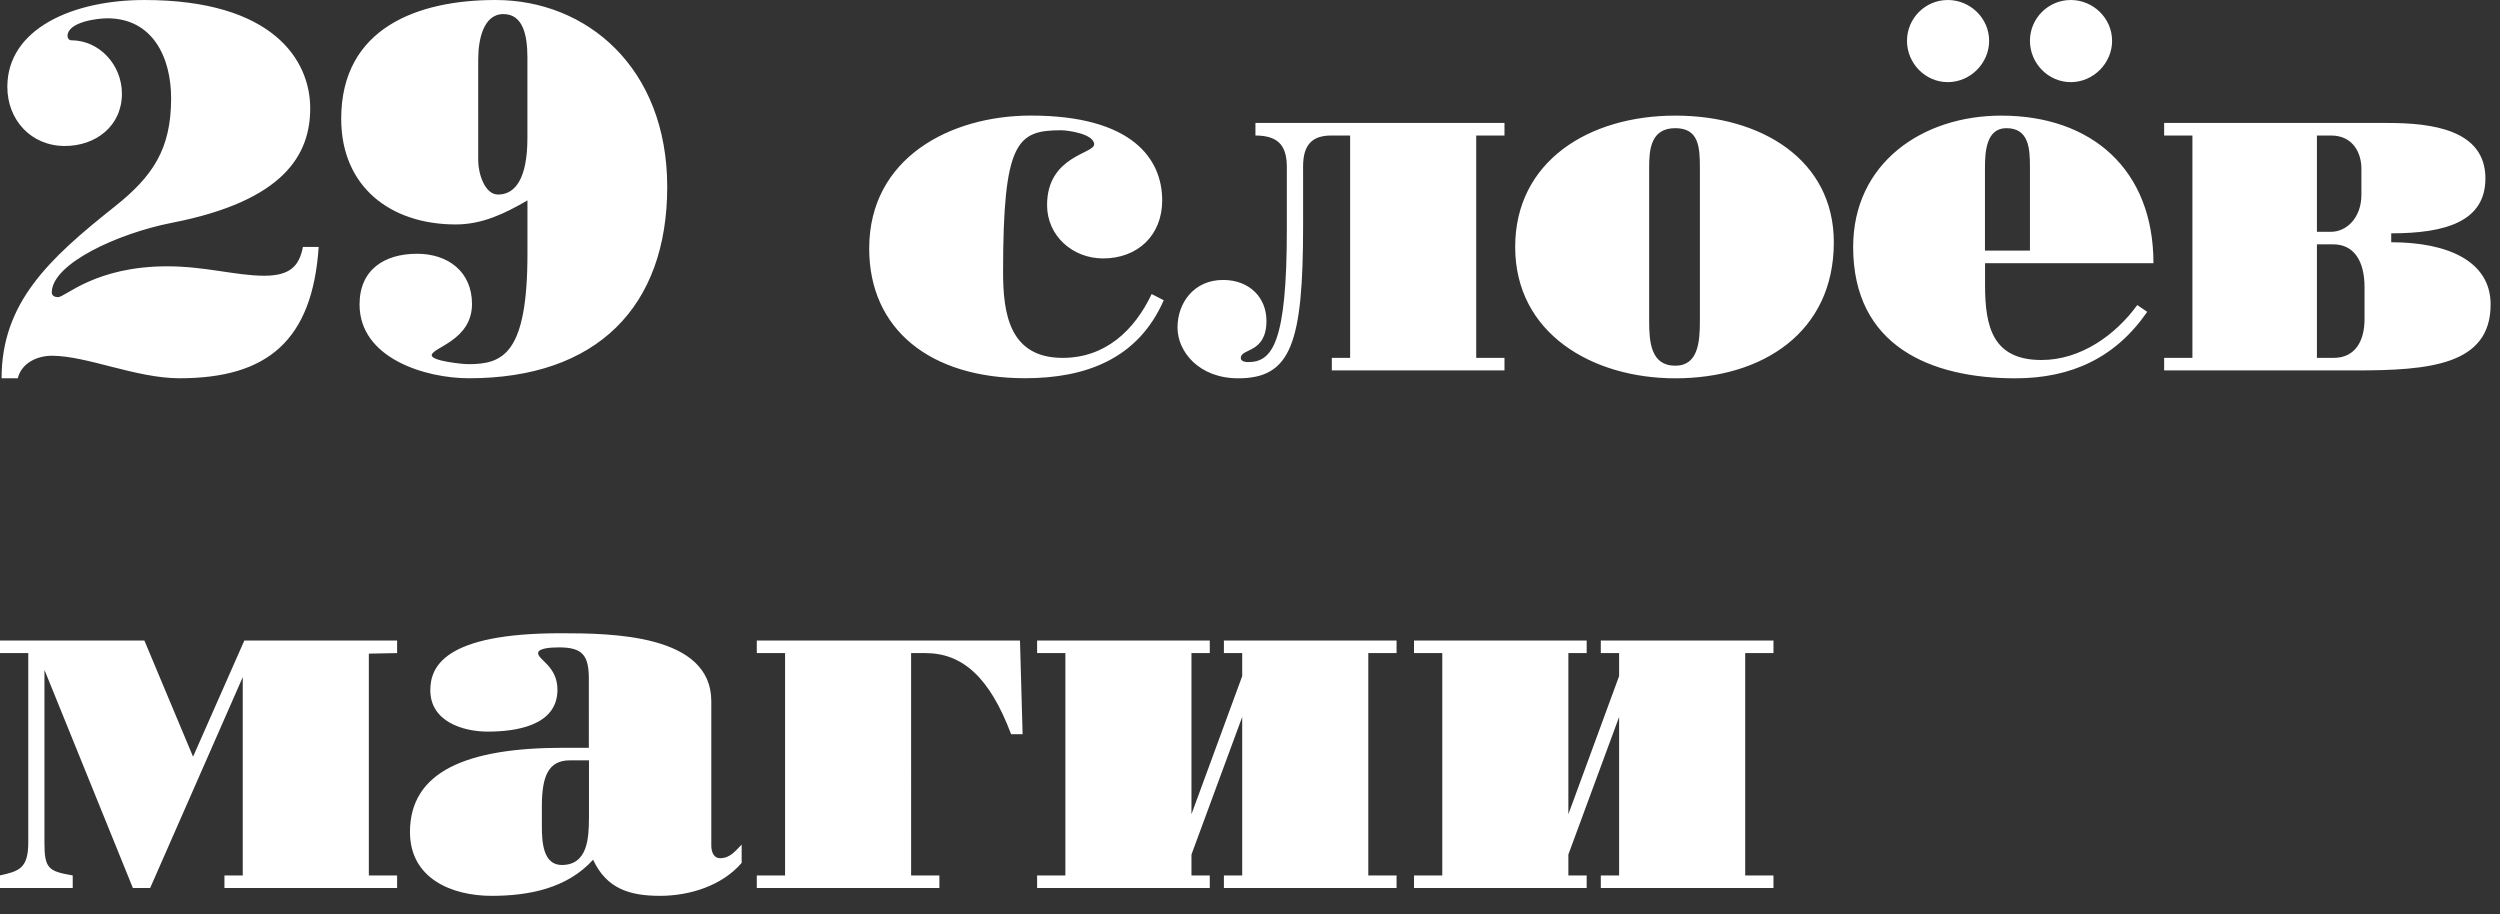
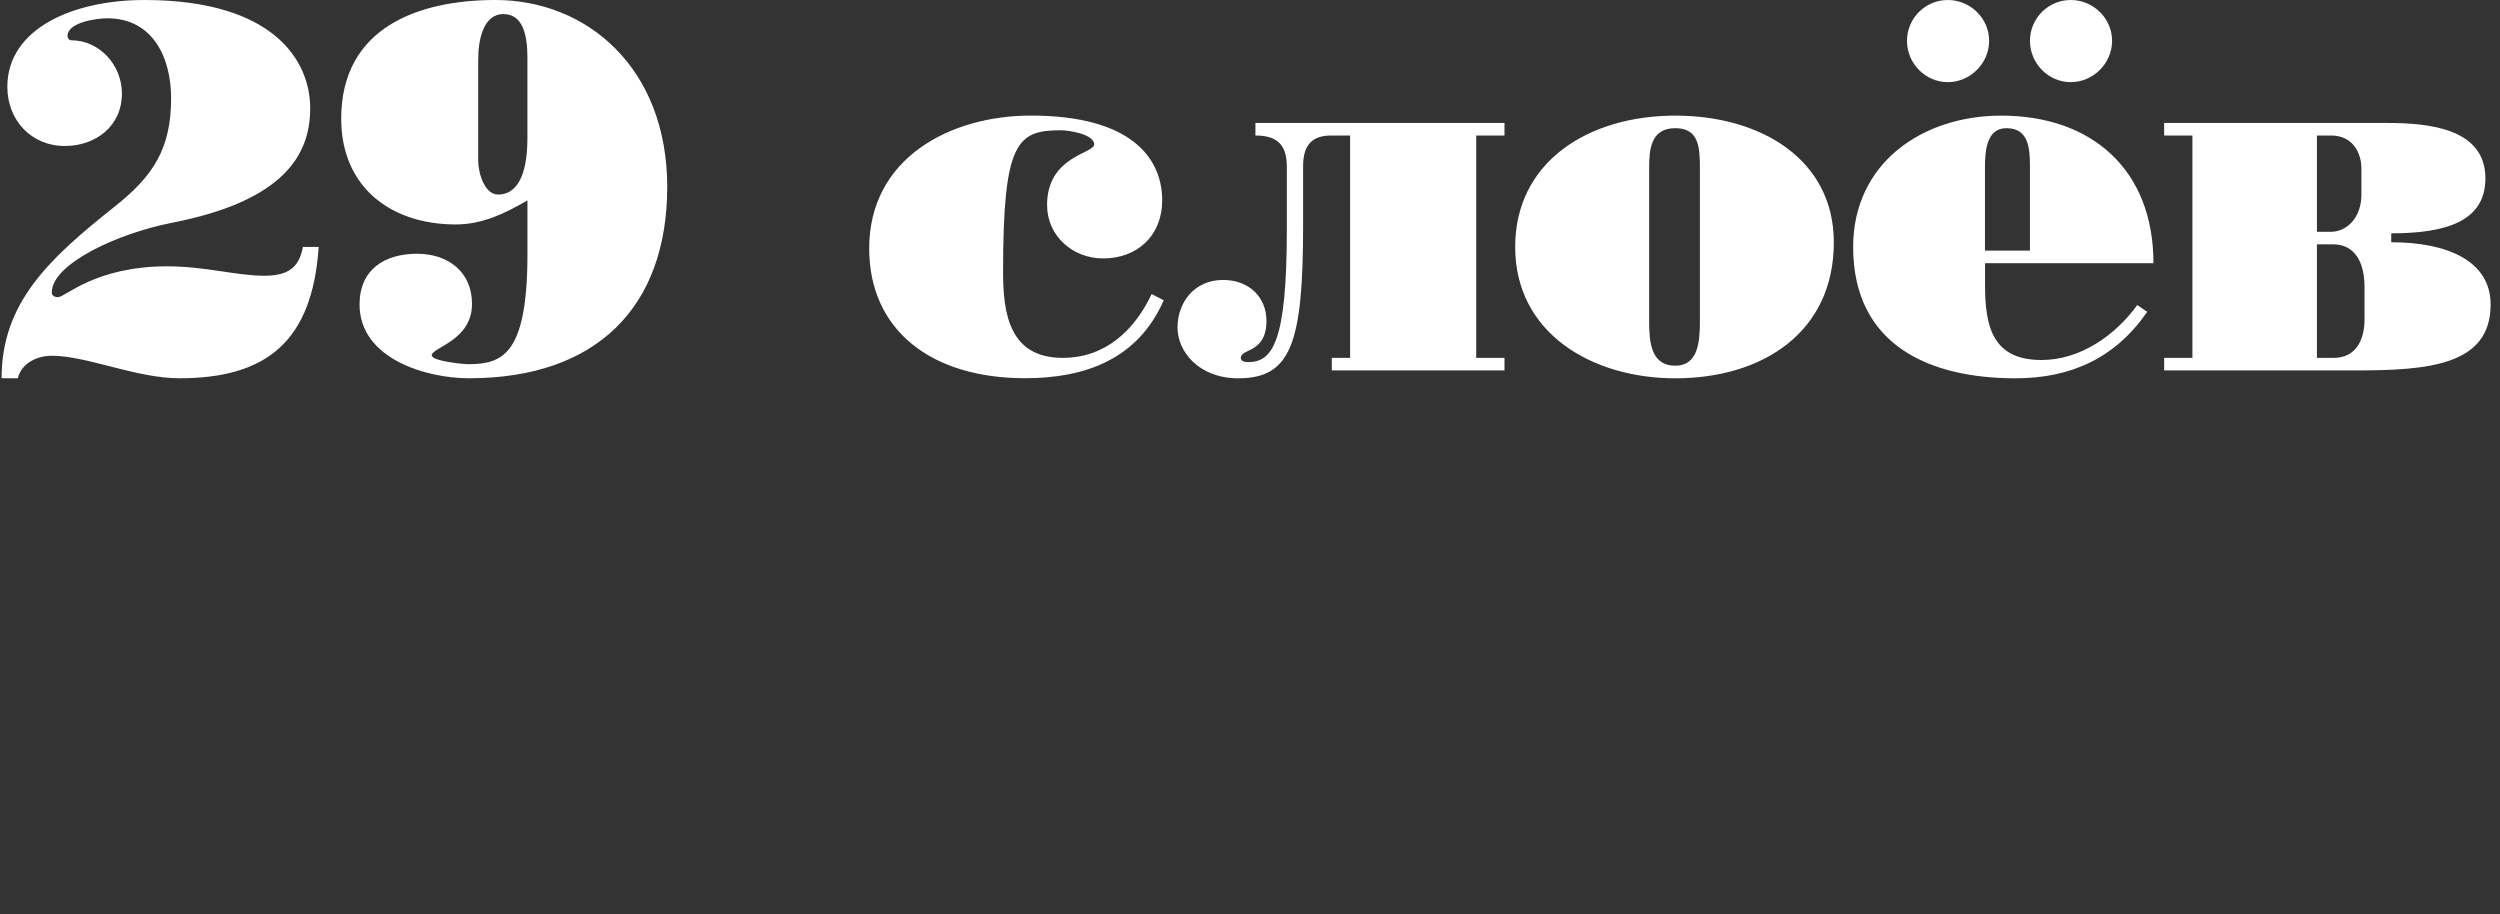
<svg xmlns="http://www.w3.org/2000/svg" version="1.1" id="Layer_1" x="0px" y="0px" viewBox="0 0 551.8 201.8" style="enable-background:new 0 0 551.8 201.8;" xml:space="preserve">
  <rect x="0" y="0" width="551.8" height="201.8" fill="#333333" stroke="none" />
  <style type="text/css"> .st0{fill:#FFFFFF;} </style>
  <g>
-     <path class="st0" d="M346.17,144.15h4.04v-2.77H312.1v2.77h6.24v49.08h-6.24V196h38.11v-2.77h-4.04v-4.62l11.2-30.37v34.99h-4.04 V196h38.11v-2.77h-6.24v-49.08h6.24v-2.77h-38.11v2.77h4.04v5.08l-11.2,30.49V144.15z M262.98,144.15h4.04v-2.77h-38.11v2.77h6.24 v49.08h-6.24V196h38.11v-2.77h-4.04v-4.62l11.2-30.37v34.99h-4.04V196h38.11v-2.77h-6.24v-49.08h6.24v-2.77h-38.11v2.77h4.04v5.08 l-11.2,30.49V144.15z M201.11,144.15h3.12c8.2,0,14.2,5.31,18.94,17.9h2.54l-0.58-20.67h-58.09v2.77h6.24v49.08h-6.24V196h40.3 v-2.77h-6.24V144.15z M129.99,180.53c0,4.62-0.35,10.39-6,10.39c-4.16,0-4.39-5.2-4.39-8.55v-4.39c0-6.81,1.5-10.16,6.24-10.16 h4.16V180.53z M129.99,165.05h-5.66c-21.48,0-33.84,5.31-33.84,18.59c0,10.28,9.24,14.09,18.02,14.09c8.2,0,16.63-1.62,22.4-7.97 c3,6.47,8.2,7.97,14.78,7.97c6.47,0,13.63-2.19,18.01-7.27v-4.04c-1.39,1.39-2.54,3-4.74,3c-1.5,0-1.96-1.5-1.96-2.77v-31.87 c0-14.78-21.94-15.01-33.26-15.01c-25.87,0-28.76,7.51-28.76,12.59c0,6.81,7.05,9.12,12.7,9.12c6.12,0,15.36-1.27,15.36-9.24 c0-5.2-4.27-6.58-4.27-8.08c0-1.04,2.54-1.27,4.62-1.27c5.31,0,6.58,1.85,6.58,7.04V165.05z M87.65,141.38H53.93l-11.32,25.64 l-10.74-25.64H0v2.77h6.24v41.8c0,5.77-2.08,6.35-6.24,7.27V196h16.05v-2.77c-5.31-0.92-6.24-1.5-6.24-7.16v-38.22L29.33,196h3.81 l20.44-46.54v43.77h-4.04V196h38.11v-2.77h-6.24v-48.96l6.24-0.12V141.38z" />
    <path class="st0" d="M477.67,29.91h6.24v49.08h-6.24v2.77h42.27c16.17,0,29.79-1.15,29.79-14.55c0-9.58-9.47-13.74-21.94-13.74 V51.5c12.12,0,20.79-2.66,20.79-12.12c0-10.85-12.01-12.24-21.6-12.24h-49.31V29.91z M511.39,29.91h3.12c4.97,0,6.7,4.04,6.7,7.28 v5.77c0,5.2-3.35,8.2-6.7,8.2h-3.12V29.91z M511.39,53.93h3.58c4.62,0,6.93,3.7,6.93,9.47v7.04c0,4.85-2.08,8.55-6.81,8.55h-3.7 V53.93z M457.06,0c-4.97,0-9.01,4.04-9.01,9.01c0,4.97,4.04,9.12,9.01,9.12c4.97,0,9.12-4.16,9.12-9.12 C466.18,4.04,462.03,0,457.06,0 M429.92,0c-4.97,0-9.01,4.04-9.01,9.01c0,4.97,4.04,9.12,9.01,9.12c4.97,0,9.12-4.16,9.12-9.12 C439.05,4.04,434.89,0,429.92,0 M438.12,55.32V37.18c0-3.58,0.23-8.89,4.73-8.89c4.97,0,5.2,4.5,5.2,8.54v18.48H438.12z M475.31,58.09c0-20.67-13.63-32.57-33.6-32.57c-17.44,0-32.68,10.51-32.68,28.99c0,21.94,17.21,28.99,35.8,28.99 c12.47,0,22.17-4.62,29.1-14.67l-2.19-1.5c-4.85,6.7-12.59,12.13-21.13,12.13c-10.74,0-12.47-7.27-12.47-16.51v-4.85H475.31z M369.77,25.52c-19.17,0-35.34,10.16-35.34,28.99c0,19.06,16.98,28.99,35.34,28.99c19.28,0,34.99-10.16,34.99-30.02 C404.76,35.22,388.71,25.52,369.77,25.52 M369.77,28.29c5.2,0,5.43,4.16,5.43,8.78v33.72c0,4.62-0.35,9.93-5.43,9.93 c-5.43,0-5.77-5.31-5.77-9.93V37.07C363.99,33.03,364.34,28.29,369.77,28.29 M277.1,29.91c5.54,0,6.93,2.77,6.93,7.04V50.7 c0,25.06-3.23,29.22-8.54,29.22c-1.39,0-1.62-0.58-1.62-0.92c0-2.19,5.66-0.92,5.66-8.2c0-5.08-3.7-9.01-9.58-9.01 c-6.35,0-10.05,4.97-10.05,10.51c0,5.31,4.73,11.2,13.4,11.2c11.66,0,14.32-7.74,14.32-33.72V36.72c0-4.85,2.08-6.81,6.24-6.81H298 v49.08h-4.04v2.77h38.11v-2.77h-6.24V29.91h6.24v-2.77H277.1V29.91z M254.19,64.9c-3.81,8.08-10.28,14.09-19.63,14.09 c-11.78,0-13.16-9.82-13.16-18.94c0-28.87,3.12-31.3,12.82-31.3c1.5,0,7.28,0.81,7.28,3.12c0,2.08-10.39,2.54-10.39,13.39 c0,6.81,5.66,11.78,12.36,11.78c7.62,0,13.05-5.08,13.05-12.82c0-9.12-6.58-18.71-28.99-18.71c-17.78,0-35.68,9.35-35.68,29.33 c0,17.9,13.51,28.64,34.41,28.64c13.4,0,24.94-4.27,30.6-17.21L254.19,64.9z M116.42,56.01c0,22.17-5.43,24.37-13.05,24.37 c-1.27,0-8.08-0.69-8.08-1.96c0-1.73,8.89-3.23,8.89-11.32c0-7.16-5.31-11.09-12.12-11.09c-7.16,0-12.7,3.46-12.7,11.2 c0,11.89,14.55,16.28,24.14,16.28c28.18,0,43.77-15.71,43.77-42.27C147.25,14.9,129.47,0,109.37,0C92.28,0,75.31,6.12,75.31,26.21 c0,15.01,10.86,23.33,25.29,23.33c5.89,0,10.86-2.43,15.82-5.31V56.01z M105.56,12.93c0-3.93,1.04-9.82,5.54-9.82 c4.27,0,5.31,4.5,5.31,9.58v17.78c0,8.89-2.66,12.47-6.47,12.47c-3,0-4.39-4.74-4.39-7.51V12.93z M66.86,54.51 c-0.81,4.16-2.77,6.35-8.55,6.35c-6.12,0-13.05-2.08-21.36-2.08c-15.94,0-22.52,6.81-24.14,6.81c-0.58,0-1.38-0.23-1.38-1.04 c0-6.35,14.67-13.05,26.44-15.36c24.94-4.85,30.6-15.13,30.6-25.29c0-10.62-8.2-23.9-36.61-23.9C16.05,0,1.62,6.35,1.62,19.17 c0,7.27,5.2,13.05,12.7,13.05c6.81,0,12.59-4.39,12.59-11.55c0-6.35-4.97-11.78-11.2-11.78c-0.46,0-0.81-0.46-0.81-0.92 c0-3.12,6.58-3.93,8.78-3.93c10.05,0,14.09,8.66,14.09,17.67c0,11.2-4.04,17.21-12.47,23.9C10.74,57.16,0.35,66.86,0.35,83.49h3.58 c0.81-3.35,4.27-4.97,7.51-4.97c7.74,0,18.59,4.97,28.18,4.97c19.4,0,29.33-8.31,30.72-28.99H66.86z" />
  </g>
</svg>